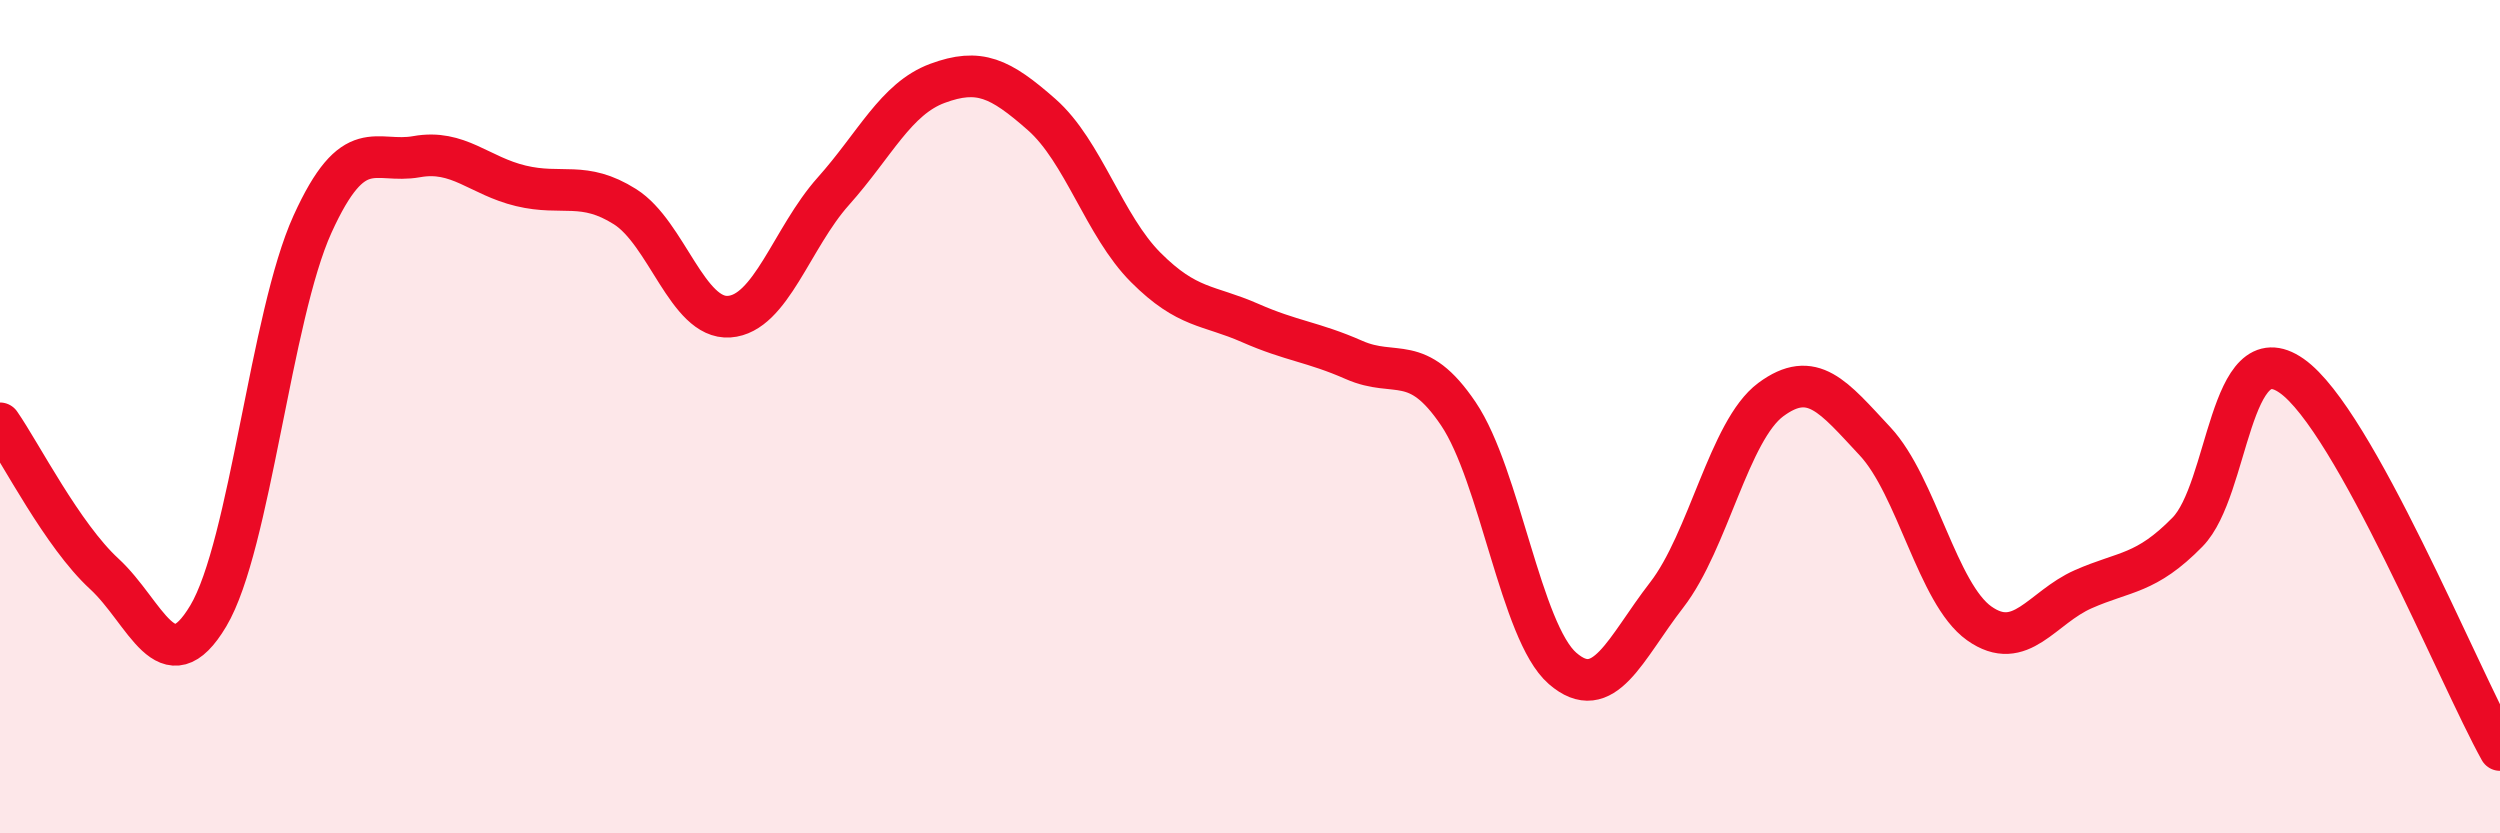
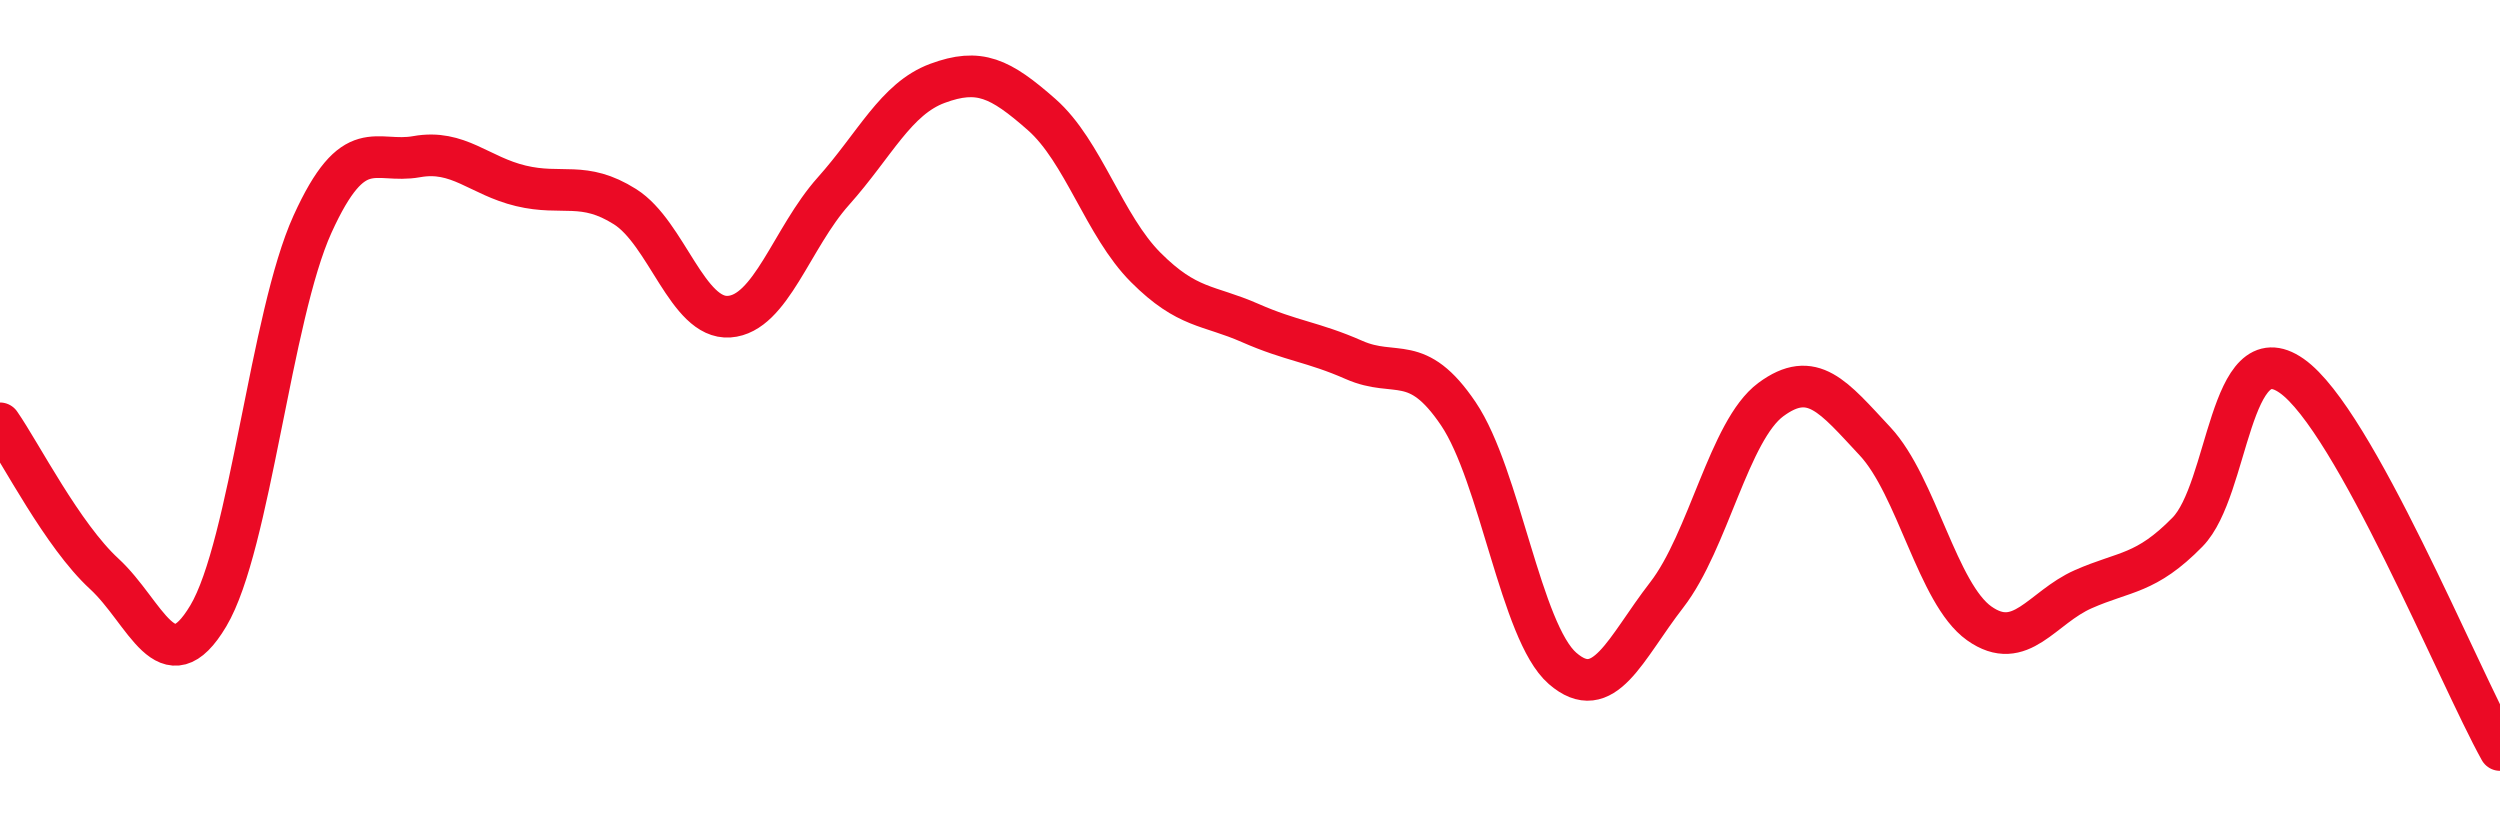
<svg xmlns="http://www.w3.org/2000/svg" width="60" height="20" viewBox="0 0 60 20">
-   <path d="M 0,10.16 C 0.5,10.88 1.5,12.85 2.5,13.77 C 3.5,14.69 4,16.46 5,14.78 C 6,13.1 6.5,7.58 7.5,5.38 C 8.5,3.18 9,3.94 10,3.76 C 11,3.58 11.5,4.22 12.5,4.46 C 13.5,4.7 14,4.33 15,4.96 C 16,5.59 16.5,7.67 17.5,7.6 C 18.5,7.53 19,5.71 20,4.59 C 21,3.47 21.5,2.37 22.5,2 C 23.5,1.63 24,1.87 25,2.75 C 26,3.63 26.5,5.42 27.5,6.42 C 28.5,7.42 29,7.31 30,7.75 C 31,8.19 31.5,8.2 32.5,8.64 C 33.5,9.08 34,8.45 35,9.93 C 36,11.41 36.5,15.17 37.5,16.04 C 38.5,16.91 39,15.57 40,14.28 C 41,12.99 41.5,10.33 42.5,9.59 C 43.5,8.85 44,9.52 45,10.59 C 46,11.66 46.5,14.25 47.5,14.96 C 48.5,15.67 49,14.58 50,14.14 C 51,13.7 51.5,13.79 52.5,12.77 C 53.5,11.75 53.5,7.97 55,9.02 C 56.5,10.07 59,16.2 60,18L60 20L0 20Z" fill="#EB0A25" opacity="0.1" stroke-linecap="round" stroke-linejoin="round" />
  <path d="M 0,10.16 C 0.5,10.88 1.5,12.85 2.5,13.77 C 3.5,14.69 4,16.46 5,14.78 C 6,13.1 6.5,7.58 7.5,5.38 C 8.5,3.18 9,3.94 10,3.76 C 11,3.58 11.5,4.22 12.5,4.46 C 13.5,4.7 14,4.33 15,4.96 C 16,5.59 16.5,7.67 17.5,7.6 C 18.5,7.53 19,5.71 20,4.59 C 21,3.47 21.5,2.37 22.5,2 C 23.5,1.63 24,1.87 25,2.75 C 26,3.63 26.5,5.42 27.5,6.42 C 28.5,7.42 29,7.31 30,7.75 C 31,8.19 31.5,8.2 32.5,8.64 C 33.5,9.08 34,8.45 35,9.93 C 36,11.41 36.5,15.17 37.5,16.04 C 38.5,16.91 39,15.57 40,14.28 C 41,12.99 41.5,10.33 42.5,9.59 C 43.5,8.85 44,9.52 45,10.59 C 46,11.66 46.5,14.25 47.5,14.96 C 48.5,15.67 49,14.58 50,14.14 C 51,13.7 51.5,13.79 52.5,12.77 C 53.5,11.75 53.5,7.97 55,9.02 C 56.5,10.07 59,16.2 60,18" stroke="#EB0A25" stroke-width="1" fill="none" stroke-linecap="round" stroke-linejoin="round" />
</svg>